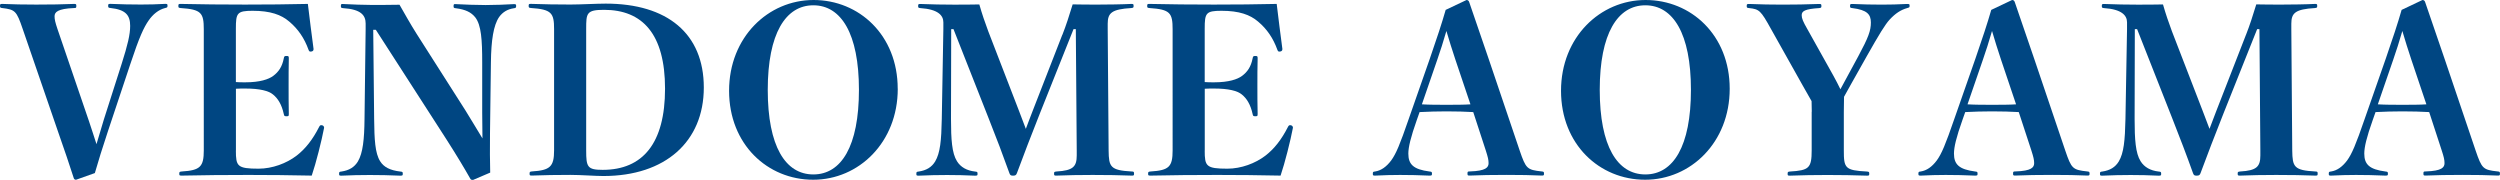
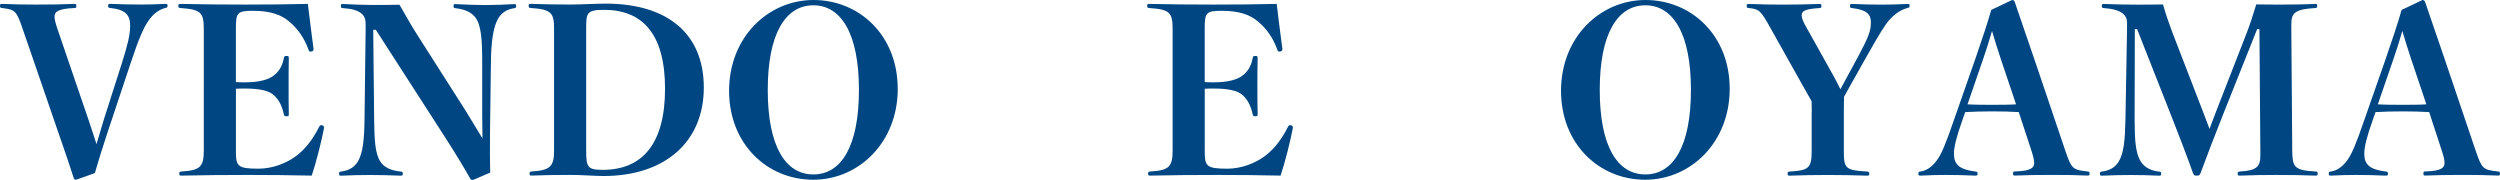
<svg xmlns="http://www.w3.org/2000/svg" id="_レイヤー_2" data-name="レイヤー 2" width="490.72" height="35.28" viewBox="0 0 490.72 35.28">
  <defs>
    <style>
      .cls-1 {
        fill: #004682;
        stroke-width: 0px;
      }
    </style>
  </defs>
  <g id="_レイヤー_1-2" data-name="レイヤー 1">
    <g>
      <path class="cls-1" d="M17.41,23.62c.58,1.71,1.03,3.15,1.53,4.68.49-1.58.94-3.2,1.44-4.82l3.51-10.98c1.17-3.69,1.66-5.71,1.66-7.42,0-2.07-.85-3.19-3.87-3.51-.4-.04-.45-.09-.45-.45,0-.31.05-.36.45-.36,1.93.09,4.23.13,5.98.13s3.06-.04,4.77-.13c.4,0,.45.04.45.36s-.05.36-.45.45c-1.31.32-2.43,1.26-3.24,2.43-.95,1.35-1.84,3.24-3.6,8.55l-4.41,13.23c-1.08,3.24-1.84,5.71-2.56,8.19l-3.69,1.31c-.23,0-.36-.09-.45-.32-.9-2.79-1.75-5.31-3.06-9.04L4.45,5.67C3.24,2.12,2.97,1.89.45,1.58c-.4-.04-.45-.09-.45-.45,0-.31.05-.36.45-.36,2.11.09,4.27.13,6.66.13,2.52,0,5.44-.04,7.42-.13.41,0,.45.04.45.4s-.04.41-.45.41c-3.24.13-3.82.81-3.82,1.62,0,.63.14,1.21.58,2.52l6.12,17.91Z" />
      <path class="cls-1" d="M46.3,29.56c0,3.06.27,3.55,4.45,3.55,2.7,0,5.49-1.04,7.47-2.56,1.75-1.35,3.15-3.15,4.41-5.62.14-.27.22-.36.45-.36.27,0,.54.18.54.5-.49,2.56-1.57,6.88-2.43,9.4-3.87-.09-8.73-.13-12.42-.13-4.41,0-9.22.04-13.09.13-.45,0-.49-.04-.49-.36,0-.36.04-.41.49-.45,3.64-.22,4.32-.95,4.32-4.14V5.76c0-3.24-.49-3.91-4.54-4.18-.4-.04-.45-.09-.45-.41,0-.36.05-.4.45-.4,3.82.09,8.46.13,12.64.13s8.55-.04,12.33-.13c.27,2.34.81,6.52,1.12,8.86,0,.36-.22.5-.63.5-.18,0-.27-.13-.36-.36-.81-2.25-2.02-4.05-3.78-5.53-1.57-1.35-3.69-2.12-7.2-2.12-3.06,0-3.28.45-3.28,3.51v10.48c.67.05,1.12.05,1.84.05,2.88,0,4.59-.59,5.49-1.26,1.08-.81,1.75-1.8,2.07-3.42.09-.45.13-.49.54-.49s.45.04.45.49c-.04,1.58-.04,3.69-.04,5.31s0,3.91.04,5.58c0,.41-.04.45-.45.45s-.45-.04-.54-.45c-.41-1.89-1.17-3.06-2.11-3.82-.85-.72-2.61-1.17-5.44-1.17-.72,0-1.17,0-1.84.04v12.15Z" />
      <path class="cls-1" d="M73.26,5.81l.18,17.55c.04,4,.18,6.71,1.17,8.28.72,1.17,1.98,1.8,3.96,2.03.45.04.49.09.49.45,0,.31-.05.36-.49.36-1.98-.09-4.18-.13-5.98-.13s-3.78.04-5.58.13c-.41,0-.45-.04-.45-.36,0-.36.04-.41.45-.45,1.53-.22,2.56-.86,3.24-1.98.99-1.66,1.26-4.41,1.3-8.32l.22-17.64v-1.12c0-1.62-.94-2.79-4.41-3.01-.4-.04-.45-.09-.45-.41,0-.36.05-.45.45-.4,1.57.09,4.27.18,5.62.18,1.48,0,3.28,0,5.44-.04,1.03,1.8,2.11,3.74,3.33,5.67l9.58,15.03c1.26,2.02,2.29,3.78,3.37,5.54l-.05-5.08v-9.85c0-4.41-.18-7.29-1.35-8.82-.81-1.03-1.98-1.57-3.82-1.8-.4-.04-.45-.09-.45-.41,0-.36.05-.45.45-.4,1.57.09,4.18.18,5.85.18,1.75,0,4.05-.09,5.53-.18.4,0,.45.04.45.36s-.05.41-.45.45c-1.21.18-2.16.72-2.88,1.71-1.12,1.62-1.57,4.59-1.62,8.91l-.18,13.99c-.05,3.19,0,5.08.04,7.65l-3.37,1.44c-.27,0-.41-.04-.5-.18-1.3-2.29-2.65-4.54-4.72-7.78l-13.86-21.51h-.54Z" />
      <path class="cls-1" d="M108.76,5.71c0-3.15-.49-3.87-4.54-4.14-.4-.04-.45-.09-.45-.41,0-.36.05-.4.45-.4,2.11.09,5.53.13,7.74.13,2.02,0,5.13-.18,6.93-.18,12.06,0,19.26,5.85,19.26,16.47s-7.56,17.37-19.71,17.37c-1.57,0-4.41-.22-6.48-.22-2.2,0-5.62.04-7.56.13-.4,0-.45-.04-.45-.36,0-.36.05-.41.45-.45,3.6-.22,4.36-.95,4.36-4.14V5.71ZM115.06,29.52c0,3.24.22,3.82,3.24,3.82,7.87,0,12.24-5.22,12.24-15.93s-4.41-15.48-11.97-15.48c-3.46,0-3.51.67-3.51,3.73v23.85Z" />
      <path class="cls-1" d="M176.22,17.42c0,10.53-7.65,17.86-16.6,17.86s-16.51-6.93-16.51-17.46S150.79,0,159.7,0s16.51,6.88,16.51,17.42ZM150.7,17.64c0,11.07,3.46,16.6,8.95,16.6s8.95-5.54,8.95-16.6-3.51-16.6-8.95-16.6-8.95,5.54-8.95,16.6Z" />
-       <path class="cls-1" d="M208.53,6.84c.76-1.93,1.3-3.64,2.02-5.98,1.48.04,3.6.04,5.08.04,1.57,0,4.81-.04,6.43-.13.41,0,.45.04.45.4,0,.32-.04.36-.45.41-3.82.23-4.63.95-4.63,3.06v1.08l.18,23.85c.04,3.15.31,3.87,4.54,4.09.4,0,.45.09.45.41,0,.36-.04.4-.45.4-2.03-.09-5.22-.13-7.69-.13-2.29,0-5.13.04-7.11.13-.41,0-.45-.04-.45-.4,0-.32.04-.36.49-.41,3.24-.18,3.96-.95,3.96-3.15v-.94l-.18-23.85h-.45l-6.61,16.56c-1.71,4.32-3.15,8.05-4.5,11.7-.14.36-.27.5-.76.5s-.58-.13-.72-.5c-1.3-3.64-2.47-6.7-4.09-10.8l-6.88-17.46h-.45l-.04,17.64c0,4,.18,6.71,1.17,8.28.72,1.17,1.93,1.85,3.55,2.03.45.04.49.09.49.45,0,.31-.04.36-.49.36-1.94-.09-3.69-.13-5.49-.13s-3.65.04-5.58.13c-.41,0-.45-.04-.45-.36,0-.36.04-.41.45-.45,1.53-.22,2.56-.86,3.24-1.98.99-1.66,1.22-4.14,1.3-8.32l.31-17.64v-1.35c0-1.35-1.03-2.56-4.5-2.79-.41-.04-.45-.09-.45-.41,0-.36.04-.4.45-.4,1.71.09,4.99.13,6.48.13,1.67,0,3.28,0,5.08-.04.54,1.89,1.08,3.46,1.75,5.26l6.03,15.61c.45,1.12.85,2.29,1.35,3.55.49-1.26.81-2.2,1.35-3.55l5.8-14.89Z" />
      <path class="cls-1" d="M236.47,29.56c0,3.06.27,3.55,4.45,3.55,2.7,0,5.49-1.04,7.47-2.56,1.75-1.35,3.15-3.15,4.41-5.62.14-.27.23-.36.45-.36.27,0,.54.18.54.5-.49,2.56-1.57,6.88-2.43,9.4-3.87-.09-8.73-.13-12.42-.13-4.41,0-9.22.04-13.09.13-.45,0-.49-.04-.49-.36,0-.36.04-.41.49-.45,3.64-.22,4.32-.95,4.32-4.14V5.76c0-3.24-.49-3.91-4.54-4.18-.41-.04-.45-.09-.45-.41,0-.36.04-.4.45-.4,3.82.09,8.46.13,12.64.13s8.55-.04,12.33-.13c.27,2.34.81,6.52,1.12,8.86,0,.36-.22.5-.63.5-.18,0-.27-.13-.36-.36-.81-2.25-2.02-4.05-3.78-5.53-1.58-1.35-3.69-2.12-7.2-2.12-3.06,0-3.28.45-3.28,3.51v10.48c.67.05,1.12.05,1.84.05,2.88,0,4.59-.59,5.49-1.26,1.08-.81,1.75-1.8,2.07-3.42.09-.45.14-.49.54-.49s.45.04.45.49c-.05,1.58-.05,3.69-.05,5.31s0,3.91.05,5.58c0,.41-.05.45-.45.45s-.45-.04-.54-.45c-.41-1.89-1.17-3.06-2.11-3.82-.85-.72-2.61-1.17-5.44-1.17-.72,0-1.17,0-1.84.04v12.15Z" />
-       <path class="cls-1" d="M289.17,22c-1.44-.09-3.42-.14-5.26-.14s-3.42.05-5.26.14l-.54,1.53c-1.21,3.42-1.67,5.36-1.67,6.62,0,2.11.99,3.1,4.14,3.51.45.04.5.09.5.45,0,.31-.05.36-.5.36-1.84-.09-4.14-.13-5.76-.13-1.53,0-3.19.04-4.9.13-.41,0-.45-.04-.45-.36,0-.36.04-.41.45-.45,1.17-.18,2.2-.9,3.15-2.16.95-1.3,1.71-3.1,3.46-8.19l4.14-11.83c1.35-3.91,2.34-6.88,3.1-9.54l4.09-1.94c.27,0,.45.14.54.45,1.08,3.2,2.16,6.3,3.87,11.29l6.03,17.82c1.22,3.55,1.44,3.78,4.32,4.09.41.04.45.09.45.45,0,.31-.05.36-.45.36-2.11-.09-4-.13-6.88-.13s-5.13.04-7.24.13c-.41,0-.45-.04-.45-.4s.04-.41.45-.41c3.19-.09,3.69-.81,3.69-1.62,0-.67-.14-1.21-.54-2.47l-2.47-7.56ZM285.66,11.66c-.72-2.12-1.12-3.51-1.75-5.58-.63,2.16-1.17,3.87-1.8,5.67l-3.01,8.73c1.48.09,3.24.09,4.81.09s3.46,0,4.72-.09l-2.97-8.82Z" />
      <path class="cls-1" d="M339.52,17.42c0,10.53-7.65,17.86-16.6,17.86s-16.51-6.93-16.51-17.46,7.69-17.82,16.6-17.82,16.51,6.88,16.51,17.42ZM314.01,17.64c0,11.07,3.46,16.6,8.95,16.6s8.95-5.54,8.95-16.6-3.51-16.6-8.95-16.6-8.95,5.54-8.95,16.6Z" />
      <path class="cls-1" d="M355.63,21.92c0-.72-.04-1.49-.04-2.07-.58-.99-1.17-2.03-1.76-3.1l-6.21-11.07c-2.02-3.64-2.29-3.87-4.27-4.09-.45-.04-.49-.09-.49-.41,0-.36.04-.4.49-.4,2.25.09,4.36.13,6.52.13s4.86-.04,7.2-.13c.4,0,.45.04.45.4,0,.32-.05.36-.45.41-2.79.18-3.42.58-3.42,1.4,0,.63.27,1.26,1.12,2.74l5.08,9.09c.54.95.95,1.8,1.4,2.7.41-.76.72-1.3,1.12-2.07l2.39-4.41c1.98-3.69,2.47-5,2.47-6.62s-.76-2.47-3.64-2.83c-.41-.04-.45-.09-.45-.41,0-.36.04-.4.45-.4,1.89.09,4.05.13,5.8.13s3.01-.04,4.95-.13c.45,0,.49.04.49.36s-.04.32-.49.45c-1.26.36-2.29,1.04-3.42,2.25-.9.99-1.98,2.75-4.5,7.2l-3.06,5.44c-.54.99-.9,1.62-1.4,2.52,0,1.08-.04,1.75-.04,2.97v7.56c0,3.46.22,3.92,4.54,4.14.41.04.45.09.45.45,0,.31-.04.36-.45.36-2.25-.09-5.58-.13-7.74-.13s-5.4.04-7.38.13c-.41,0-.45-.04-.45-.36,0-.36.04-.41.45-.45,3.73-.22,4.27-.67,4.27-4.14v-7.6Z" />
      <path class="cls-1" d="M396.27,22c-1.44-.09-3.42-.14-5.26-.14s-3.42.05-5.26.14l-.54,1.53c-1.22,3.42-1.67,5.36-1.67,6.62,0,2.11.99,3.1,4.14,3.51.45.04.49.09.49.45,0,.31-.04.36-.49.36-1.84-.09-4.14-.13-5.76-.13-1.53,0-3.2.04-4.91.13-.4,0-.45-.04-.45-.36,0-.36.04-.41.45-.45,1.17-.18,2.21-.9,3.15-2.16.95-1.3,1.71-3.1,3.46-8.19l4.14-11.83c1.35-3.91,2.34-6.88,3.1-9.54l4.09-1.94c.27,0,.45.14.54.45,1.08,3.2,2.16,6.3,3.87,11.29l6.03,17.82c1.21,3.55,1.44,3.78,4.32,4.09.4.04.45.09.45.45,0,.31-.05.36-.45.36-2.11-.09-4-.13-6.88-.13s-5.13.04-7.24.13c-.41,0-.45-.04-.45-.4s.05-.41.45-.41c3.19-.09,3.69-.81,3.69-1.62,0-.67-.14-1.21-.54-2.47l-2.48-7.56ZM392.76,11.66c-.72-2.12-1.12-3.51-1.75-5.58-.63,2.16-1.17,3.87-1.8,5.67l-3.01,8.73c1.49.09,3.24.09,4.81.09s3.46,0,4.72-.09l-2.97-8.82Z" />
      <path class="cls-1" d="M440.86,6.84c.76-1.93,1.3-3.64,2.02-5.98,1.48.04,3.6.04,5.08.04,1.57,0,4.81-.04,6.43-.13.41,0,.45.04.45.4,0,.32-.04.36-.45.41-3.82.23-4.63.95-4.63,3.06v1.08l.18,23.85c.05,3.15.31,3.87,4.54,4.09.41,0,.45.09.45.41,0,.36-.04.4-.45.4-2.03-.09-5.22-.13-7.69-.13-2.29,0-5.13.04-7.11.13-.41,0-.45-.04-.45-.4,0-.32.04-.36.49-.41,3.24-.18,3.96-.95,3.96-3.15v-.94l-.18-23.85h-.45l-6.61,16.56c-1.71,4.32-3.15,8.05-4.5,11.7-.14.36-.27.5-.76.5s-.58-.13-.72-.5c-1.3-3.64-2.48-6.7-4.09-10.8l-6.88-17.46h-.45l-.04,17.64c0,4,.18,6.71,1.17,8.28.72,1.17,1.94,1.85,3.55,2.03.45.04.49.09.49.45,0,.31-.04.36-.49.36-1.93-.09-3.69-.13-5.49-.13s-3.64.04-5.58.13c-.41,0-.45-.04-.45-.36,0-.36.04-.41.45-.45,1.53-.22,2.56-.86,3.24-1.98.99-1.66,1.22-4.14,1.31-8.32l.31-17.64v-1.35c0-1.35-1.04-2.56-4.5-2.79-.4-.04-.45-.09-.45-.41,0-.36.04-.4.45-.4,1.71.09,4.99.13,6.48.13,1.66,0,3.28,0,5.08-.04.54,1.89,1.08,3.46,1.75,5.26l6.03,15.61c.45,1.12.85,2.29,1.35,3.55.5-1.26.81-2.2,1.35-3.55l5.8-14.89Z" />
      <path class="cls-1" d="M476.81,22c-1.44-.09-3.42-.14-5.26-.14s-3.42.05-5.26.14l-.54,1.53c-1.22,3.42-1.67,5.36-1.67,6.62,0,2.11.99,3.1,4.14,3.51.45.04.5.09.5.45,0,.31-.05.36-.5.36-1.84-.09-4.14-.13-5.76-.13-1.53,0-3.19.04-4.9.13-.41,0-.45-.04-.45-.36,0-.36.04-.41.45-.45,1.17-.18,2.2-.9,3.15-2.16.94-1.3,1.71-3.1,3.46-8.19l4.14-11.83c1.35-3.91,2.34-6.88,3.1-9.54l4.09-1.94c.27,0,.45.14.54.45,1.08,3.2,2.16,6.3,3.87,11.29l6.03,17.82c1.22,3.55,1.44,3.78,4.32,4.09.41.04.45.09.45.45,0,.31-.04.36-.45.36-2.11-.09-4-.13-6.88-.13s-5.13.04-7.24.13c-.41,0-.45-.04-.45-.4s.04-.41.45-.41c3.19-.09,3.69-.81,3.69-1.62,0-.67-.13-1.21-.54-2.47l-2.47-7.56ZM473.3,11.66c-.72-2.12-1.12-3.51-1.75-5.58-.63,2.16-1.17,3.87-1.8,5.67l-3.01,8.73c1.48.09,3.24.09,4.81.09s3.46,0,4.72-.09l-2.97-8.82Z" />
    </g>
  </g>
</svg>